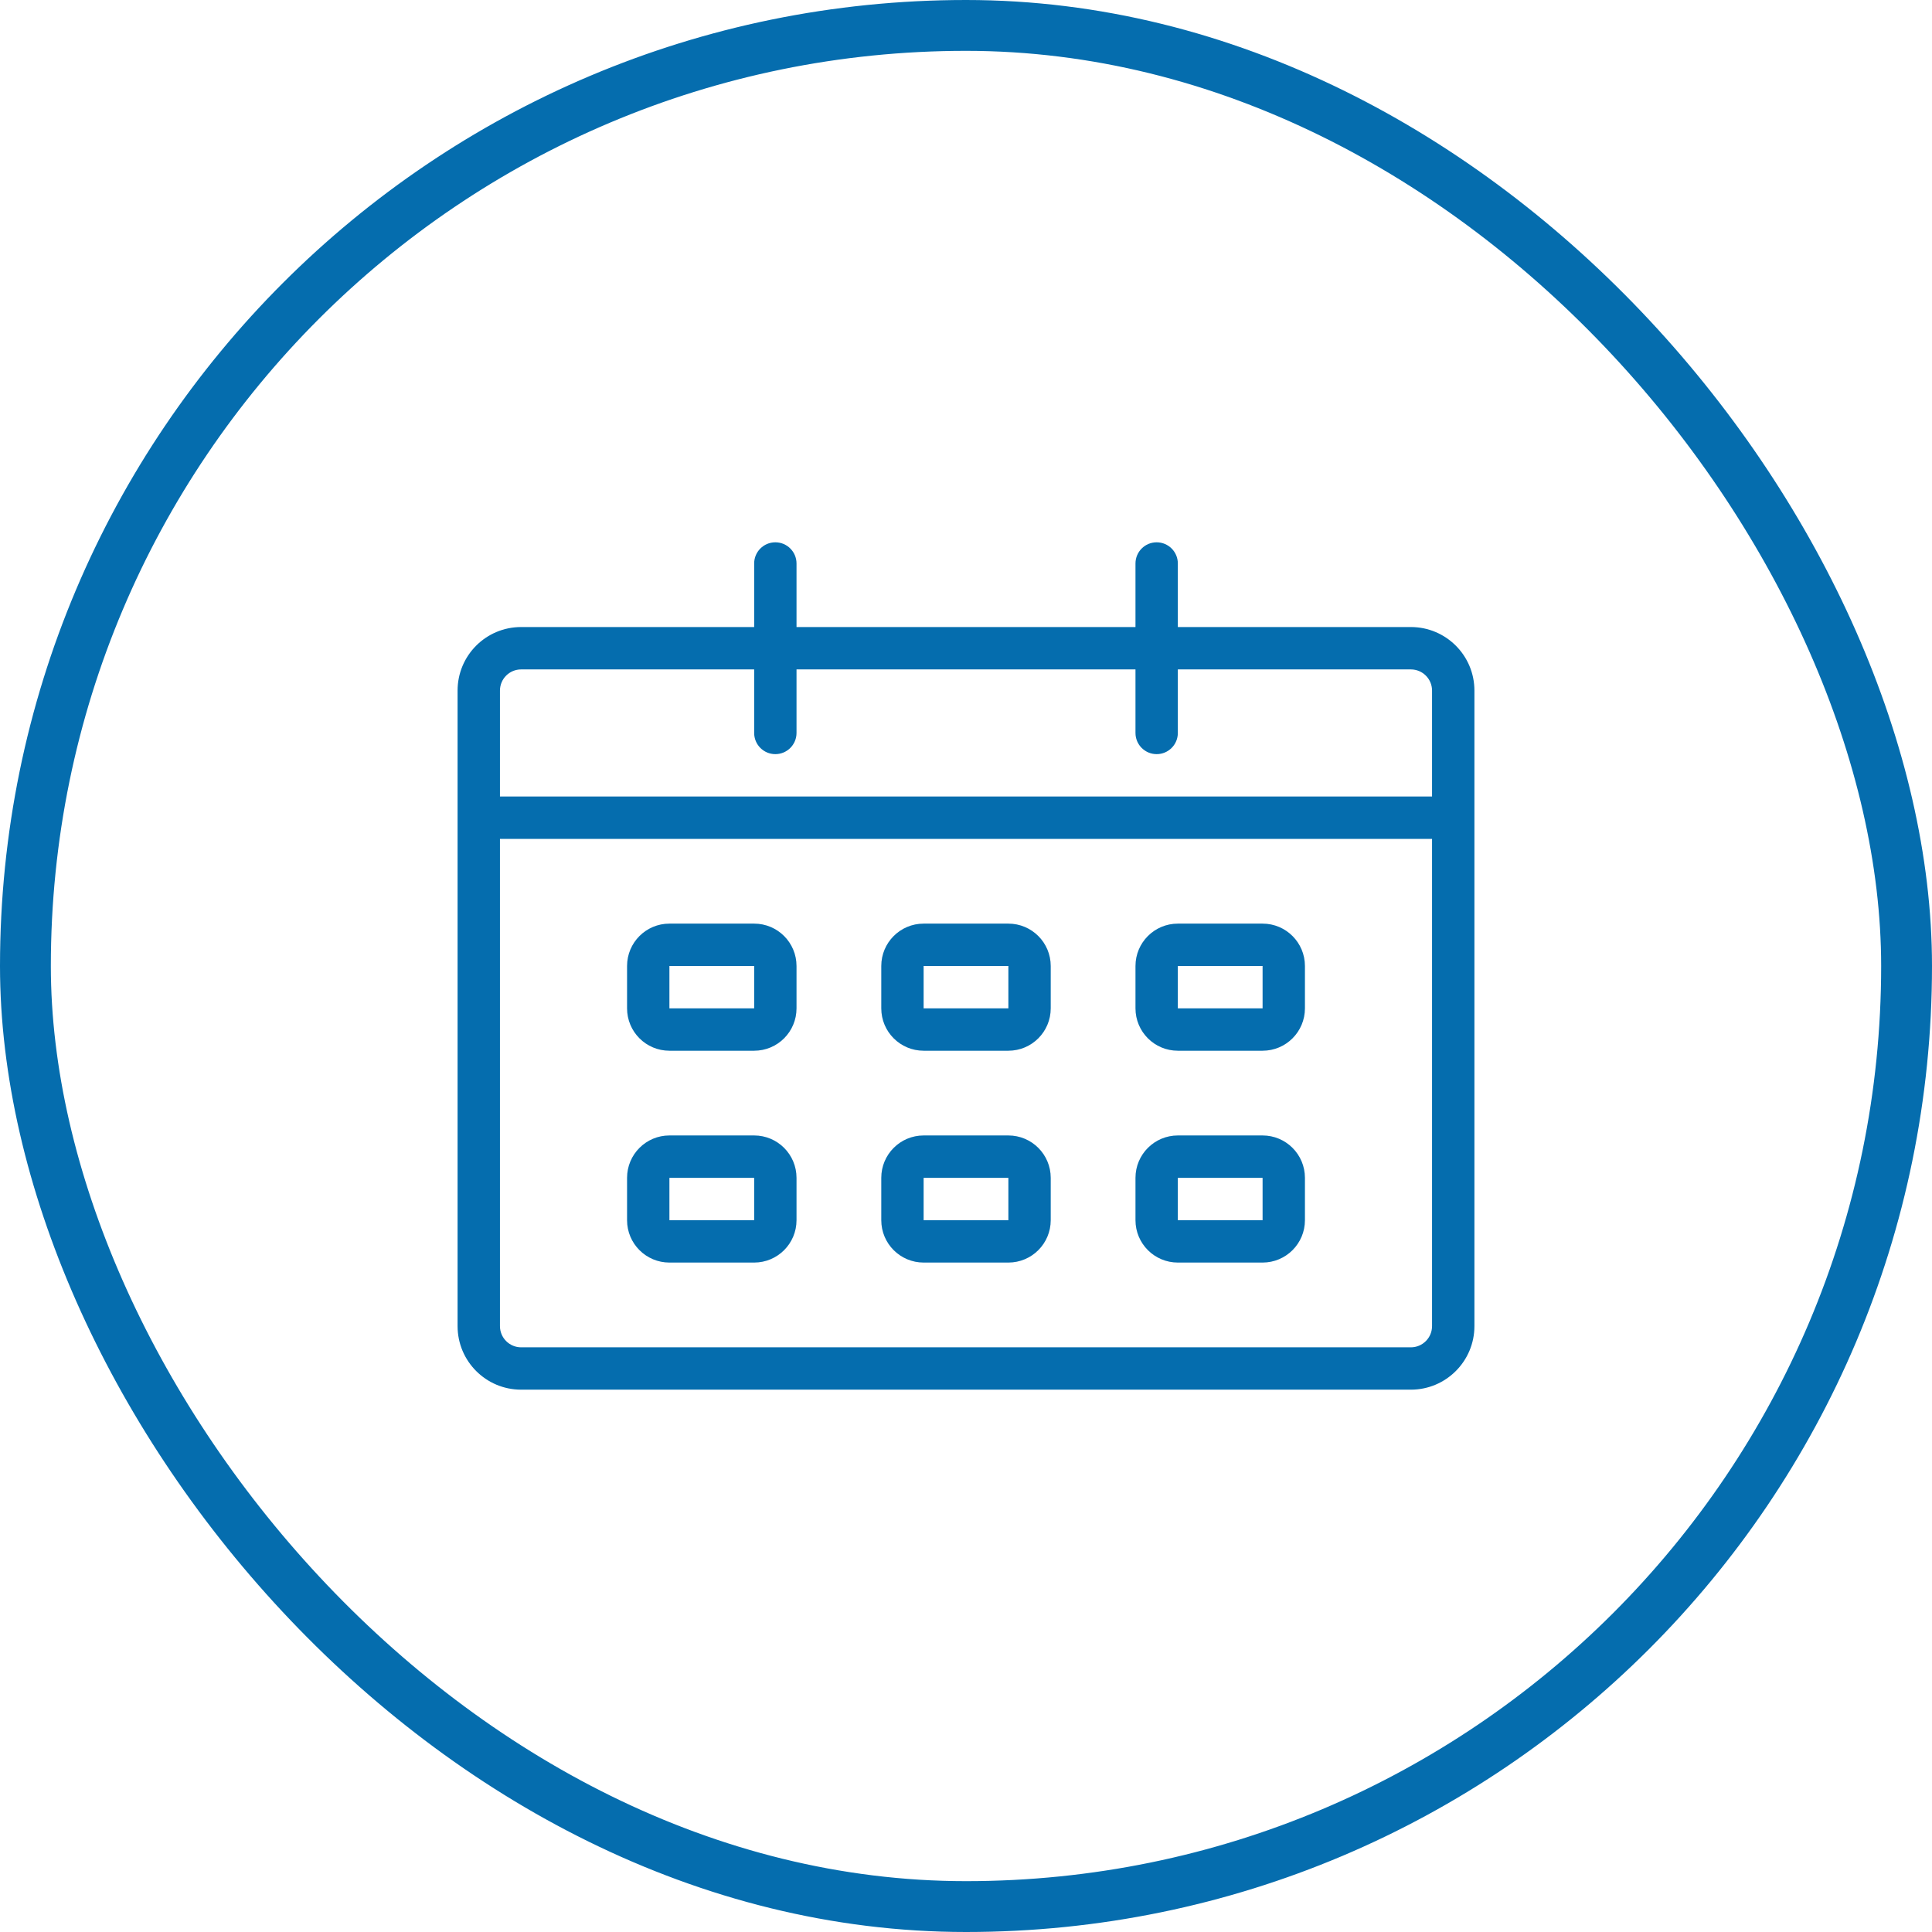
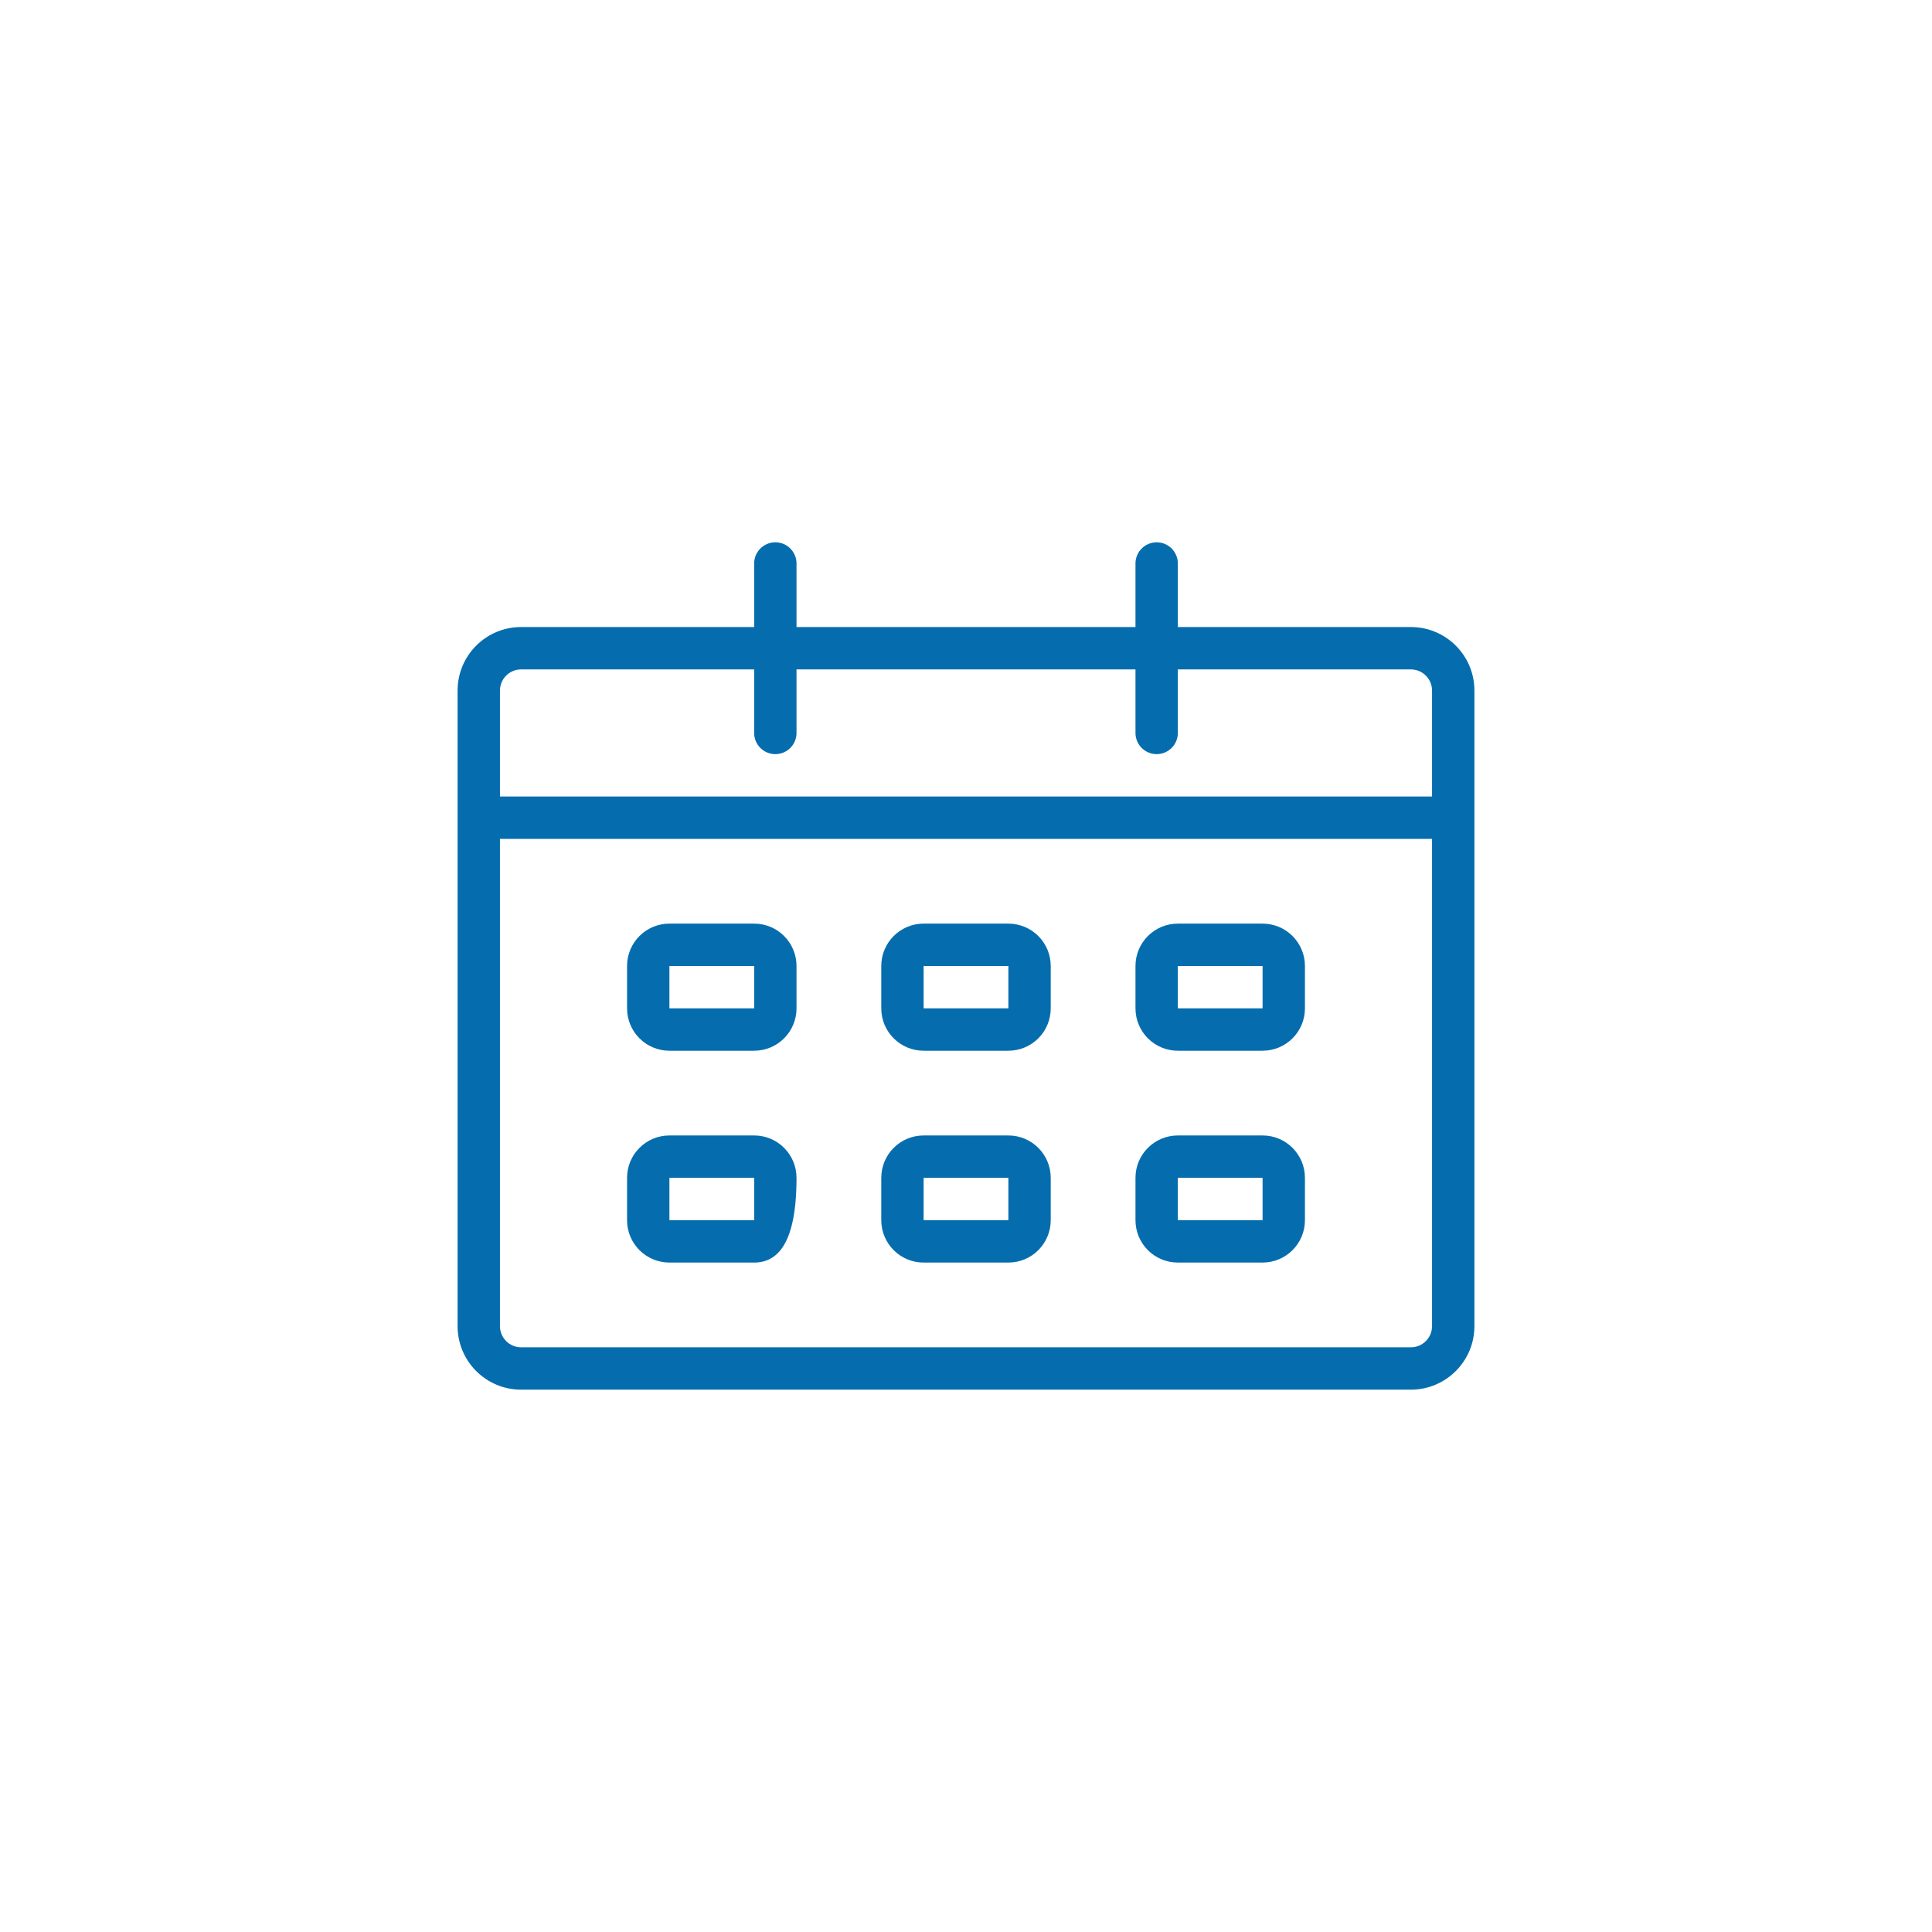
<svg xmlns="http://www.w3.org/2000/svg" width="76" height="76" viewBox="0 0 76 76" fill="none">
-   <rect x="1" y="1" width="74" height="74" rx="37" stroke="#056DAE" stroke-width="2" />
-   <path fill-rule="evenodd" clip-rule="evenodd" d="M55.5 24.666H46.333V22.166C46.333 21.706 45.96 21.333 45.5 21.333C45.04 21.333 44.667 21.706 44.667 22.166V24.666H31.333V22.166C31.333 21.706 30.96 21.333 30.5 21.333C30.04 21.333 29.667 21.706 29.667 22.166V24.666H20.5C19.118 24.666 18 25.785 18 27.166V52.166C18 53.546 19.118 54.666 20.5 54.666H55.5C56.88 54.666 58 53.546 58 52.166V27.166C58 25.785 56.88 24.666 55.5 24.666ZM56.333 52.166C56.333 52.626 55.96 53 55.5 53H20.5C20.04 53 19.667 52.626 19.667 52.166V33H56.333V52.166ZM19.667 31.333H56.333V27.166C56.333 26.706 55.96 26.333 55.5 26.333H46.333V28.833C46.333 29.293 45.96 29.666 45.5 29.666C45.04 29.666 44.667 29.293 44.667 28.833V26.333H31.333V28.833C31.333 29.293 30.96 29.666 30.5 29.666C30.04 29.666 29.667 29.293 29.667 28.833V26.333H20.5C20.04 26.333 19.667 26.706 19.667 27.166V31.333ZM46.333 44.666H49.667C50.587 44.666 51.333 45.413 51.333 46.333V48C51.333 48.92 50.587 49.666 49.667 49.666H46.333C45.413 49.666 44.667 48.92 44.667 48V46.333C44.667 45.413 45.413 44.666 46.333 44.666ZM46.333 46.333V48H49.667V46.333H46.333ZM36.333 44.666H39.667C40.587 44.666 41.333 45.413 41.333 46.333V48C41.333 48.92 40.587 49.666 39.667 49.666H36.333C35.413 49.666 34.667 48.92 34.667 48V46.333C34.667 45.413 35.413 44.666 36.333 44.666ZM36.333 46.333V48H39.667V46.333H36.333ZM26.333 44.666H29.667C30.587 44.666 31.333 45.413 31.333 46.333V48C31.333 48.92 30.587 49.666 29.667 49.666H26.333C25.413 49.666 24.667 48.92 24.667 48V46.333C24.667 45.413 25.413 44.666 26.333 44.666ZM26.333 46.333V48H29.667V46.333H26.333ZM46.333 36.333H49.667C50.587 36.333 51.333 37.079 51.333 38V39.666C51.333 40.587 50.587 41.333 49.667 41.333H46.333C45.413 41.333 44.667 40.587 44.667 39.666V38C44.667 37.079 45.413 36.333 46.333 36.333ZM46.333 38V39.666H49.667V38H46.333ZM36.333 36.333H39.667C40.587 36.333 41.333 37.079 41.333 38V39.666C41.333 40.587 40.587 41.333 39.667 41.333H36.333C35.413 41.333 34.667 40.587 34.667 39.666V38C34.667 37.079 35.413 36.333 36.333 36.333ZM36.333 38V39.666H39.667V38H36.333ZM26.333 36.333H29.667C30.587 36.333 31.333 37.079 31.333 38V39.666C31.333 40.587 30.587 41.333 29.667 41.333H26.333C25.413 41.333 24.667 40.587 24.667 39.666V38C24.667 37.079 25.413 36.333 26.333 36.333ZM26.333 38V39.666H29.667V38H26.333Z" fill="#056DAE" />
+   <path fill-rule="evenodd" clip-rule="evenodd" d="M55.5 24.666H46.333V22.166C46.333 21.706 45.96 21.333 45.5 21.333C45.04 21.333 44.667 21.706 44.667 22.166V24.666H31.333V22.166C31.333 21.706 30.96 21.333 30.5 21.333C30.04 21.333 29.667 21.706 29.667 22.166V24.666H20.5C19.118 24.666 18 25.785 18 27.166V52.166C18 53.546 19.118 54.666 20.5 54.666H55.5C56.88 54.666 58 53.546 58 52.166V27.166C58 25.785 56.88 24.666 55.5 24.666ZM56.333 52.166C56.333 52.626 55.96 53 55.5 53H20.5C20.04 53 19.667 52.626 19.667 52.166V33H56.333V52.166ZM19.667 31.333H56.333V27.166C56.333 26.706 55.96 26.333 55.5 26.333H46.333V28.833C46.333 29.293 45.96 29.666 45.5 29.666C45.04 29.666 44.667 29.293 44.667 28.833V26.333H31.333V28.833C31.333 29.293 30.96 29.666 30.5 29.666C30.04 29.666 29.667 29.293 29.667 28.833V26.333H20.5C20.04 26.333 19.667 26.706 19.667 27.166V31.333ZM46.333 44.666H49.667C50.587 44.666 51.333 45.413 51.333 46.333V48C51.333 48.92 50.587 49.666 49.667 49.666H46.333C45.413 49.666 44.667 48.92 44.667 48V46.333C44.667 45.413 45.413 44.666 46.333 44.666ZM46.333 46.333V48H49.667V46.333H46.333ZM36.333 44.666H39.667C40.587 44.666 41.333 45.413 41.333 46.333V48C41.333 48.92 40.587 49.666 39.667 49.666H36.333C35.413 49.666 34.667 48.92 34.667 48V46.333C34.667 45.413 35.413 44.666 36.333 44.666ZM36.333 46.333V48H39.667V46.333H36.333ZM26.333 44.666H29.667C30.587 44.666 31.333 45.413 31.333 46.333C31.333 48.92 30.587 49.666 29.667 49.666H26.333C25.413 49.666 24.667 48.92 24.667 48V46.333C24.667 45.413 25.413 44.666 26.333 44.666ZM26.333 46.333V48H29.667V46.333H26.333ZM46.333 36.333H49.667C50.587 36.333 51.333 37.079 51.333 38V39.666C51.333 40.587 50.587 41.333 49.667 41.333H46.333C45.413 41.333 44.667 40.587 44.667 39.666V38C44.667 37.079 45.413 36.333 46.333 36.333ZM46.333 38V39.666H49.667V38H46.333ZM36.333 36.333H39.667C40.587 36.333 41.333 37.079 41.333 38V39.666C41.333 40.587 40.587 41.333 39.667 41.333H36.333C35.413 41.333 34.667 40.587 34.667 39.666V38C34.667 37.079 35.413 36.333 36.333 36.333ZM36.333 38V39.666H39.667V38H36.333ZM26.333 36.333H29.667C30.587 36.333 31.333 37.079 31.333 38V39.666C31.333 40.587 30.587 41.333 29.667 41.333H26.333C25.413 41.333 24.667 40.587 24.667 39.666V38C24.667 37.079 25.413 36.333 26.333 36.333ZM26.333 38V39.666H29.667V38H26.333Z" fill="#056DAE" />
</svg>